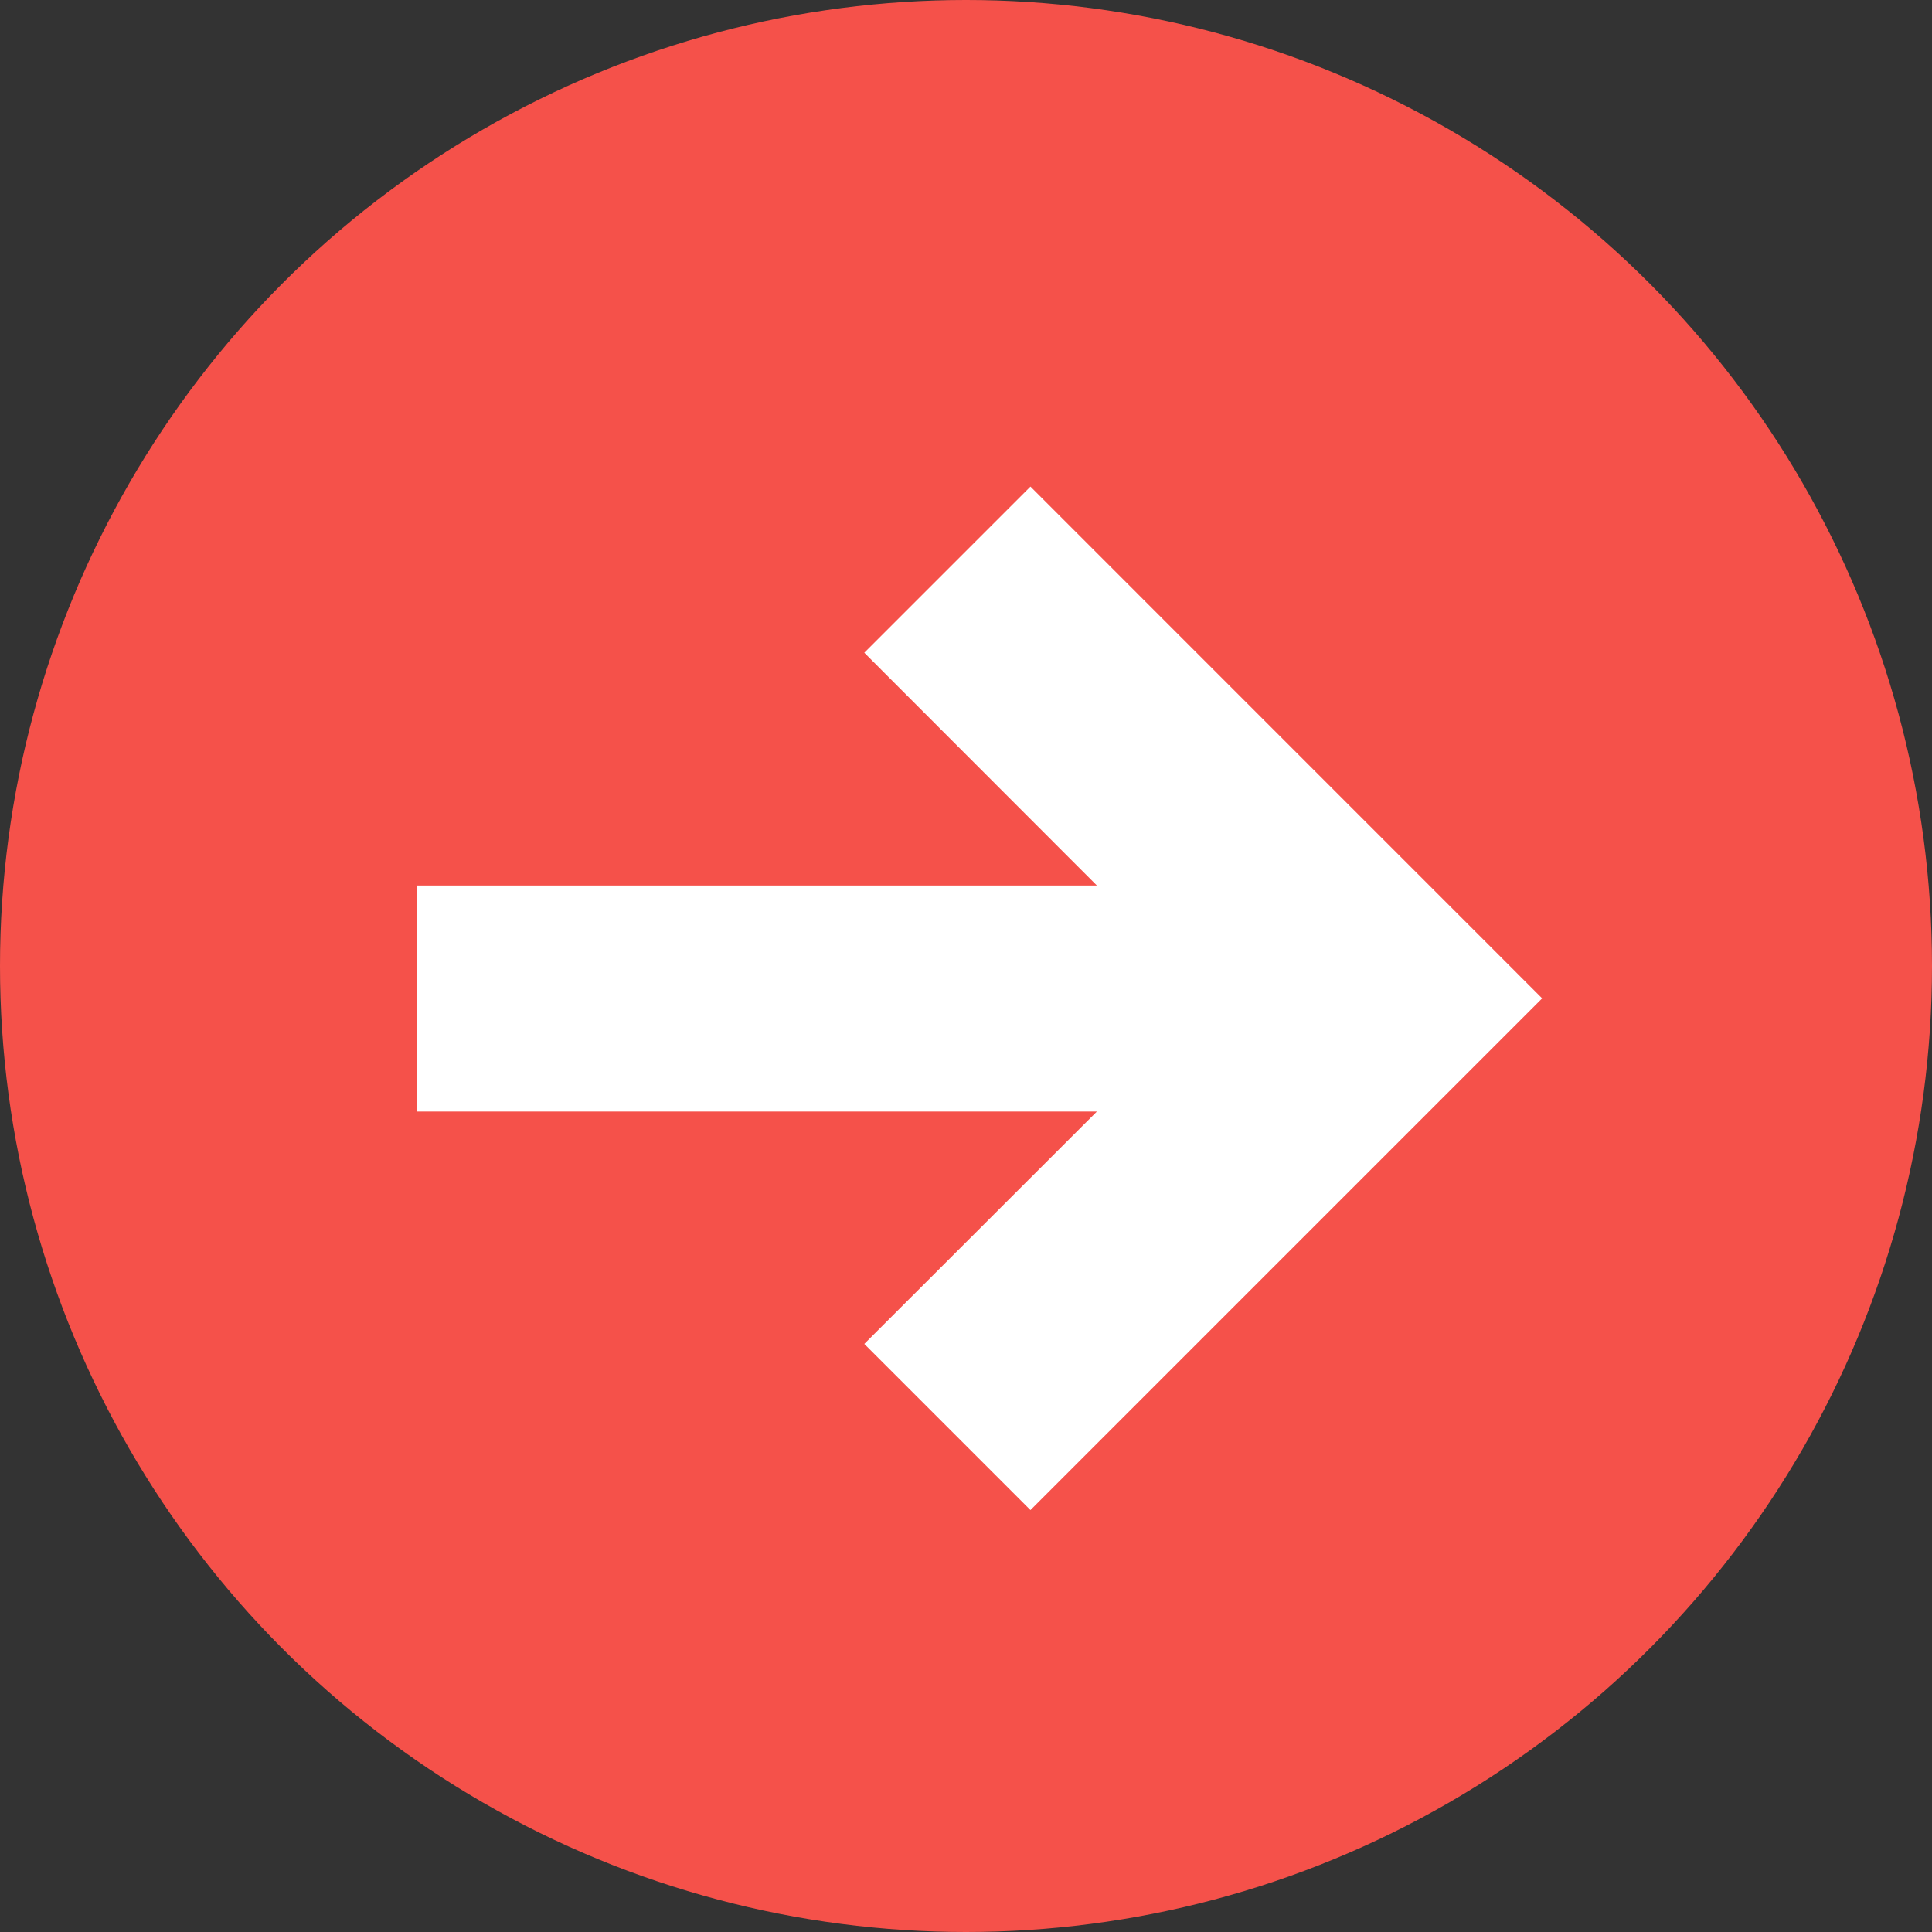
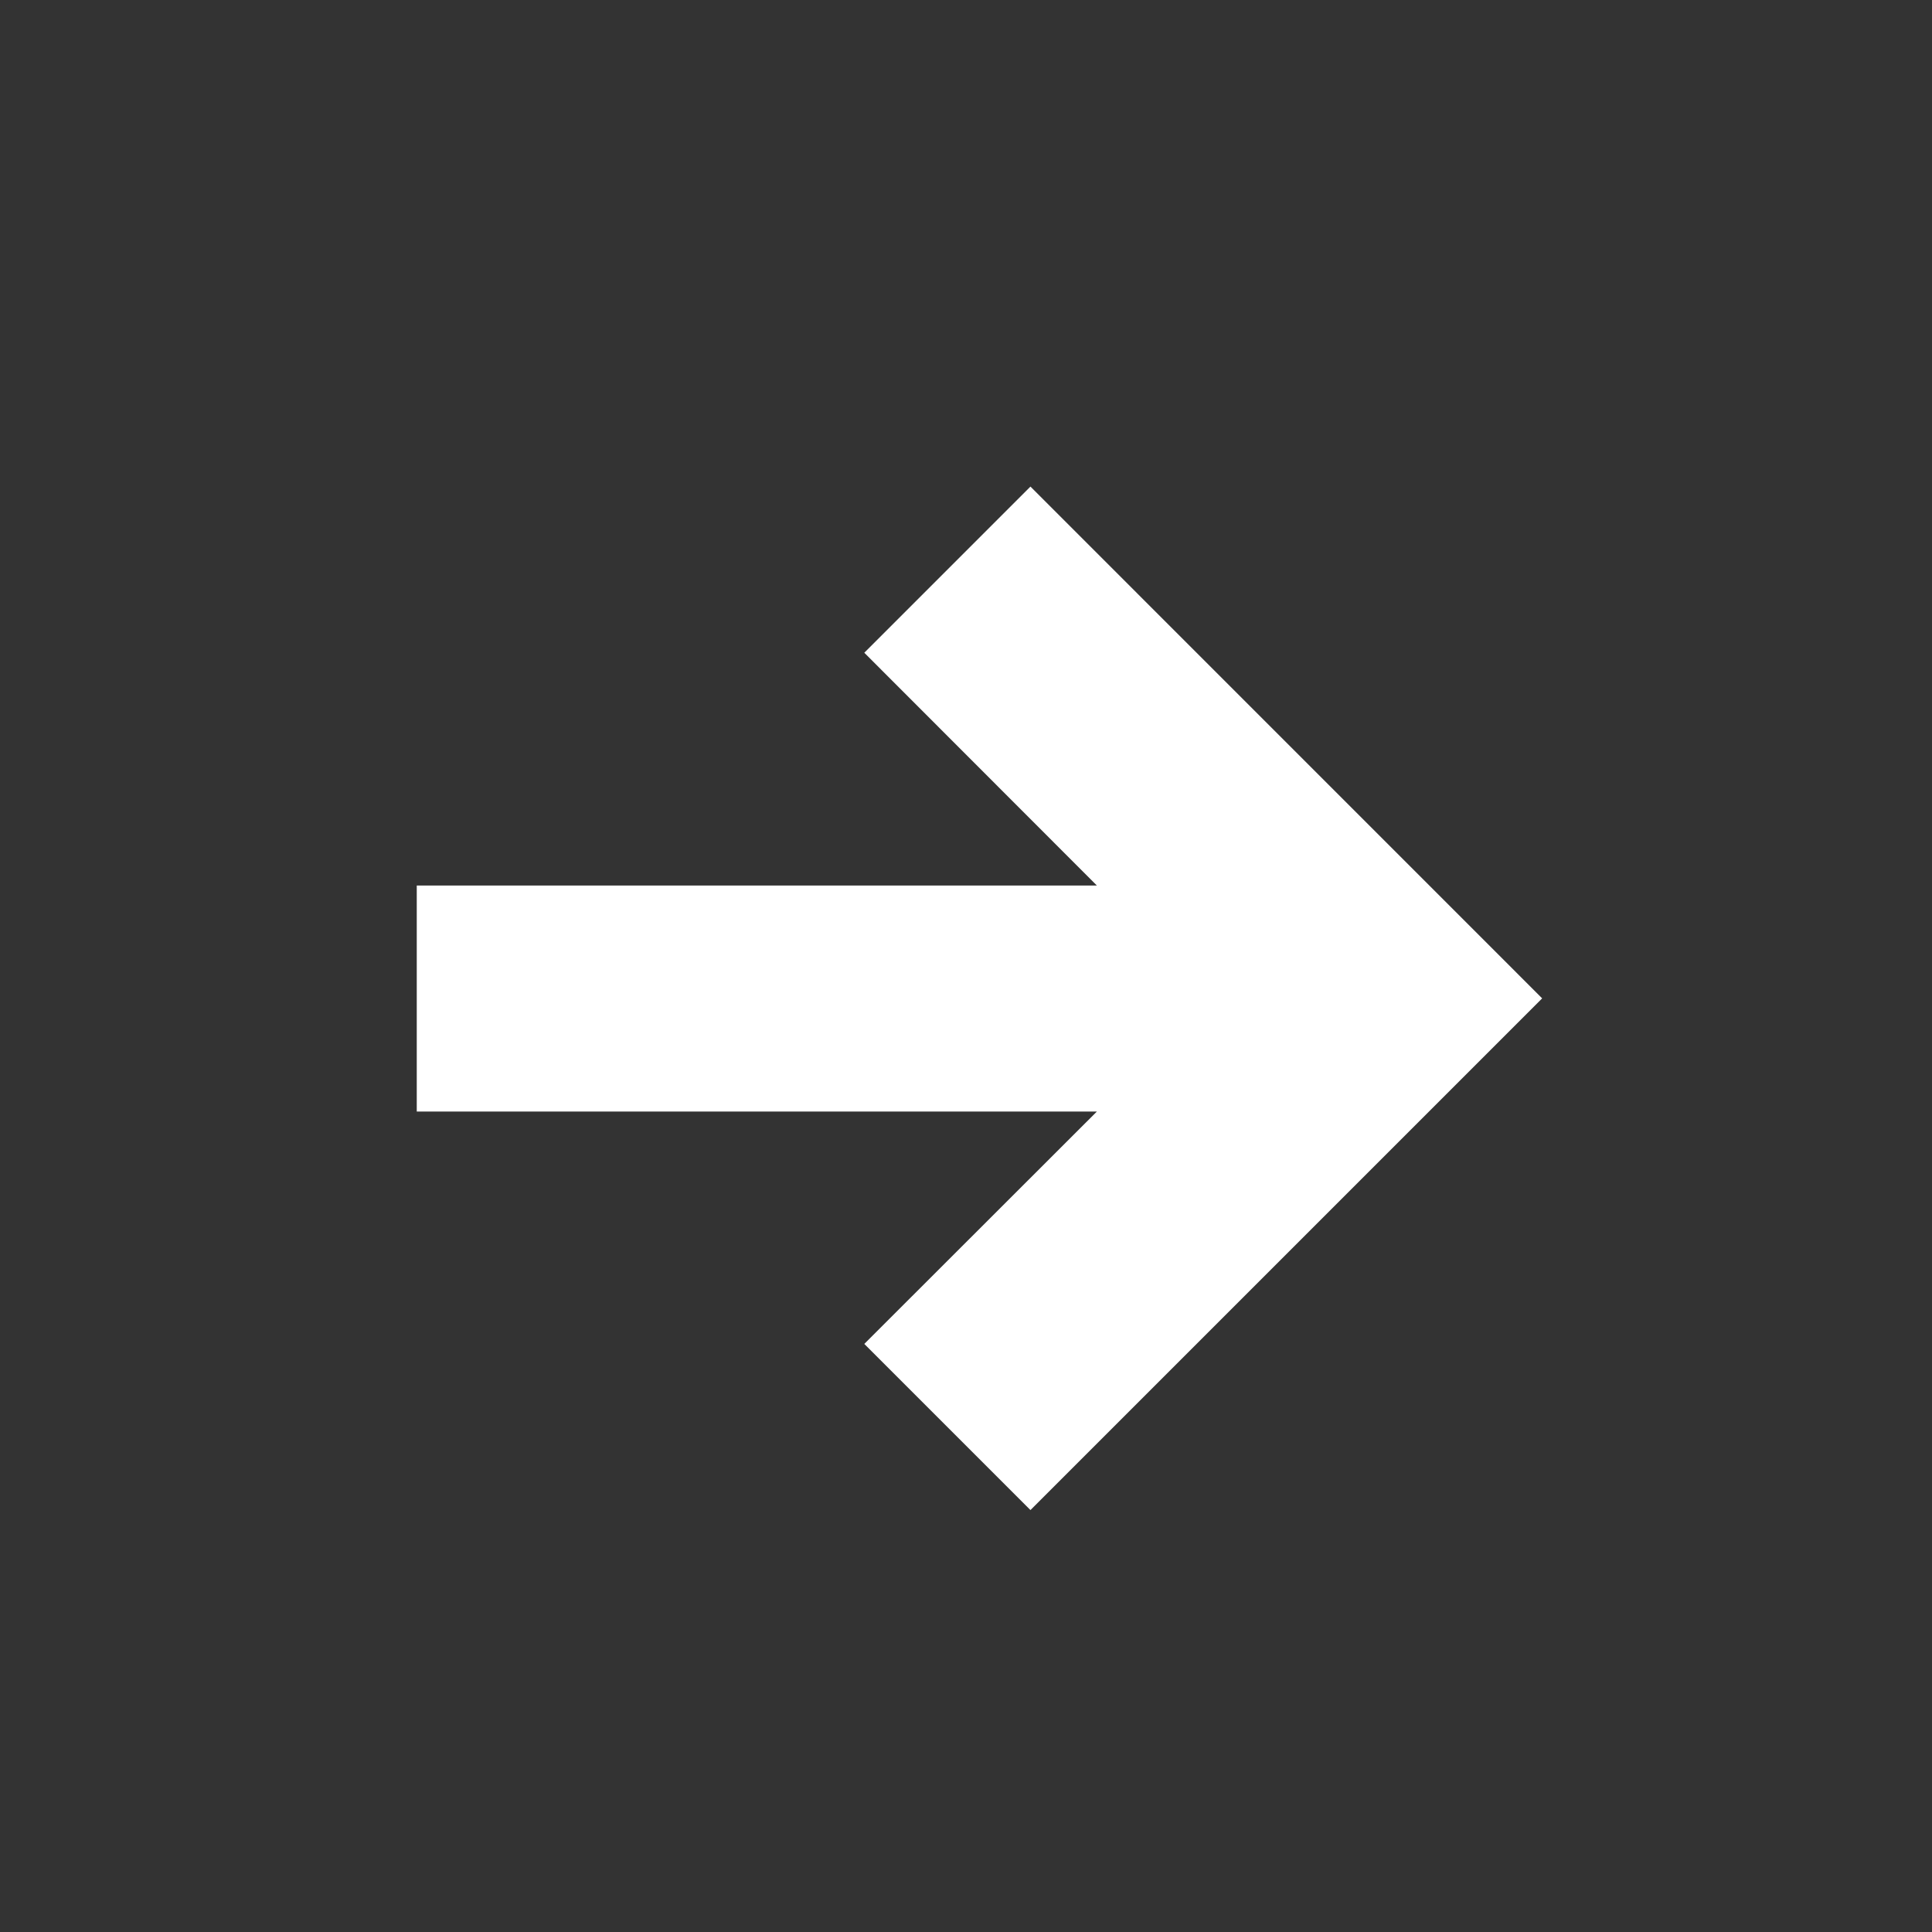
<svg xmlns="http://www.w3.org/2000/svg" width="28" height="28" viewBox="0 0 28 28">
  <rect x="0" y="0" width="28" height="28" fill="#333333" stroke="none" />
  <g id="Group_4" data-name="Group 4" transform="translate(-899 -961)">
-     <circle id="Ellipse_1" data-name="Ellipse 1" cx="14" cy="14" r="14" transform="translate(899 961)" fill="#F5514A" />
-     <path id="Path_14" data-name="Path 14" d="M17.171-3.965,9.755-11.382,7.347-8.974,10.718-5.6H.861v3.275h9.857L7.347,1.043,9.755,3.451Z" transform="translate(904.179 979.434)" fill="#fff" />
+     <path id="Path_14" data-name="Path 14" d="M17.171-3.965,9.755-11.382,7.347-8.974,10.718-5.6H.861v3.275h9.857L7.347,1.043,9.755,3.451" transform="translate(904.179 979.434)" fill="#fff" />
  </g>
</svg>